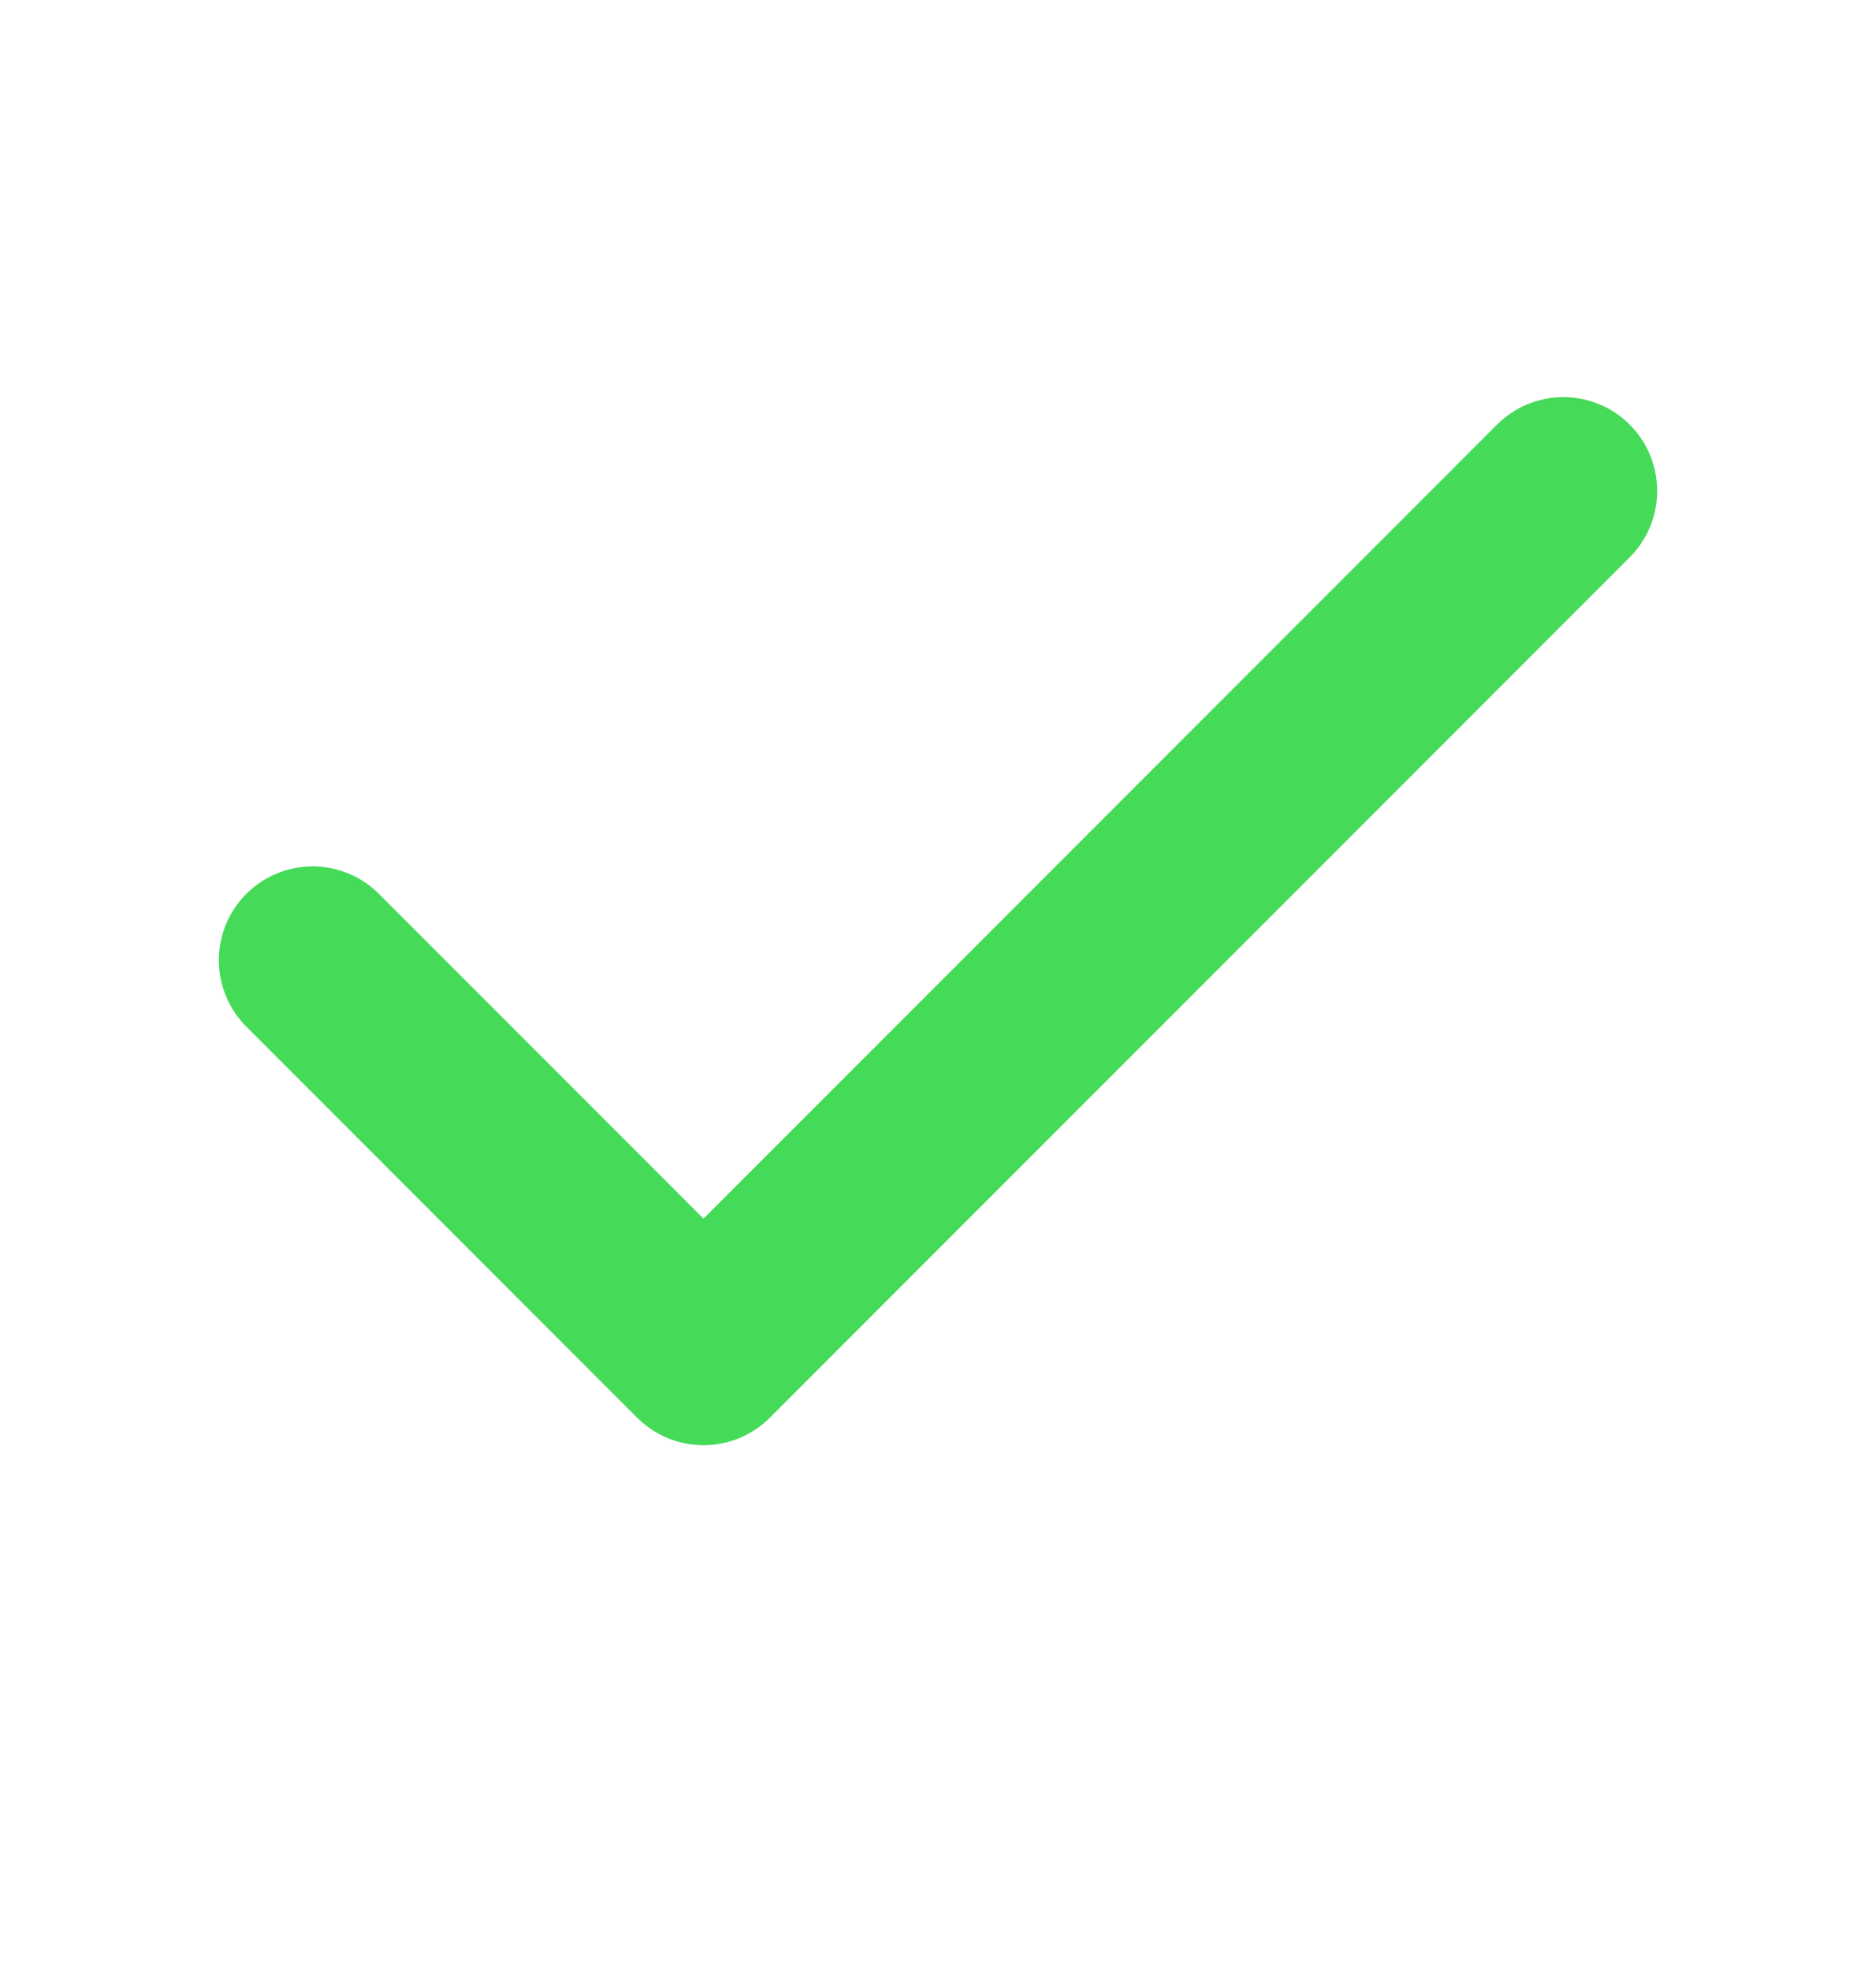
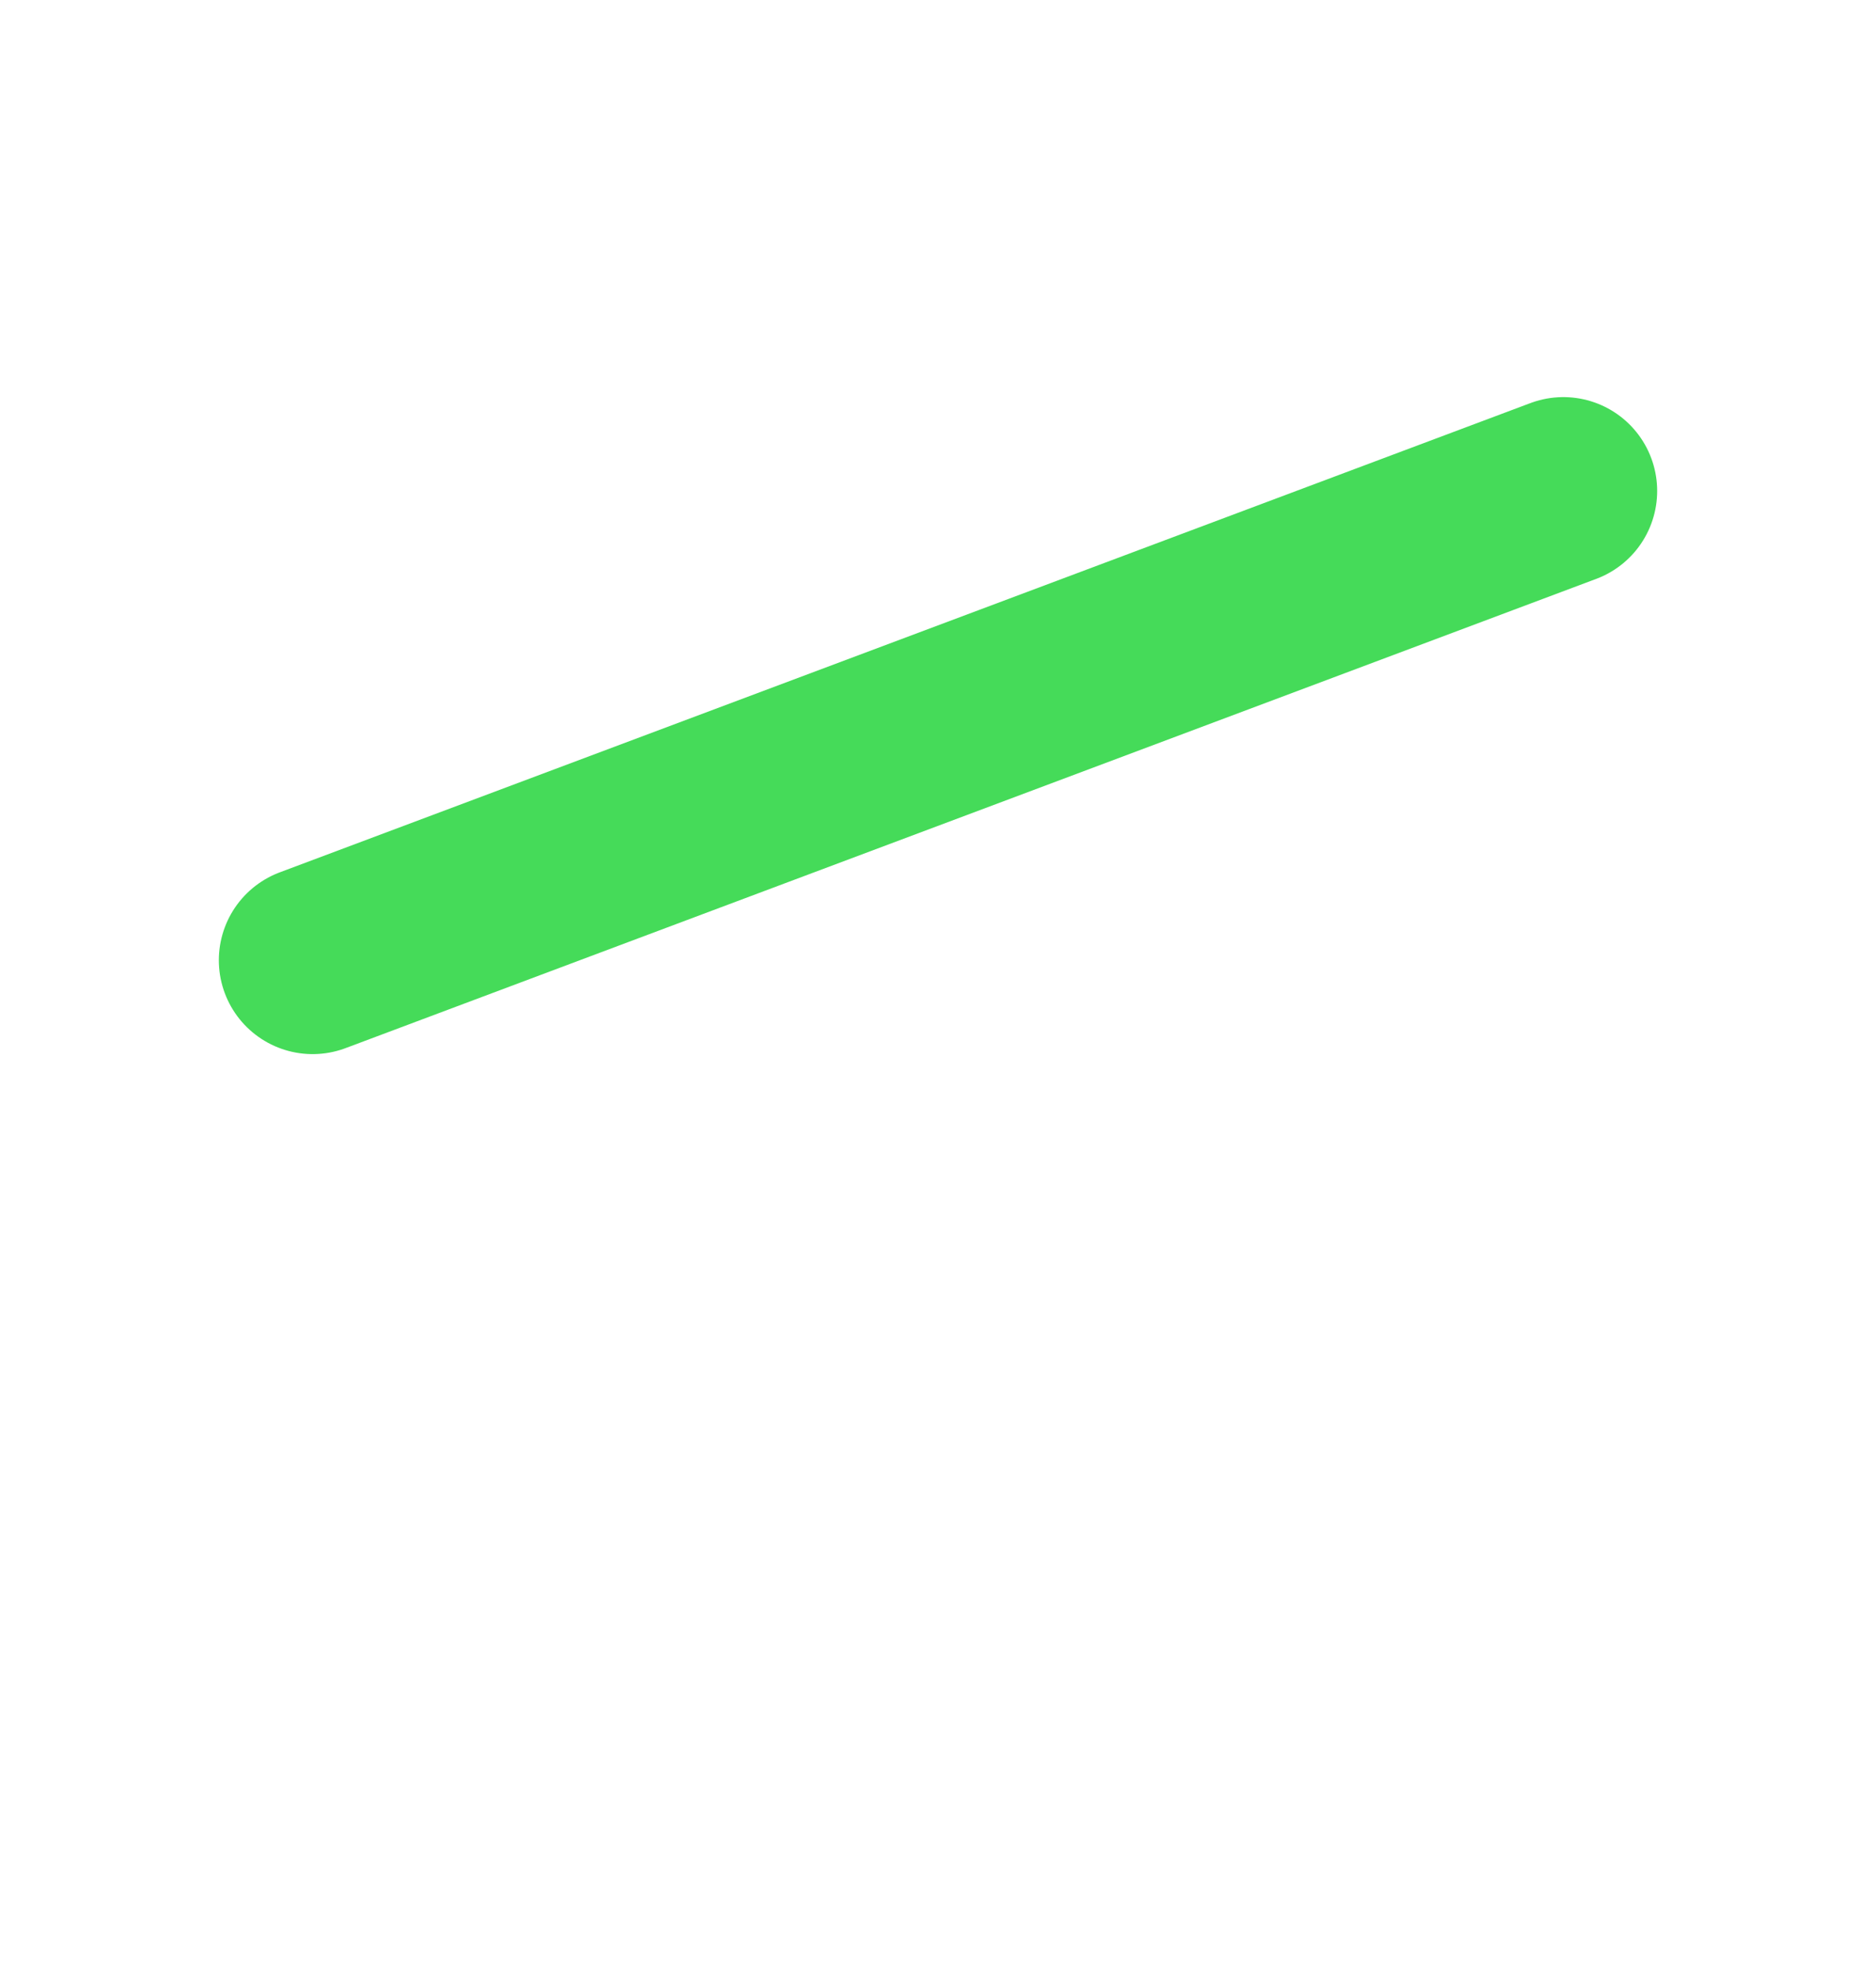
<svg xmlns="http://www.w3.org/2000/svg" width="20" height="21" viewBox="0 0 20 21" fill="none">
-   <path d="M16.667 5.231L7.5 14.398L3.333 10.231" stroke="#45DB59" stroke-width="2" stroke-linecap="round" stroke-linejoin="round" />
+   <path d="M16.667 5.231L3.333 10.231" stroke="#45DB59" stroke-width="2" stroke-linecap="round" stroke-linejoin="round" />
</svg>